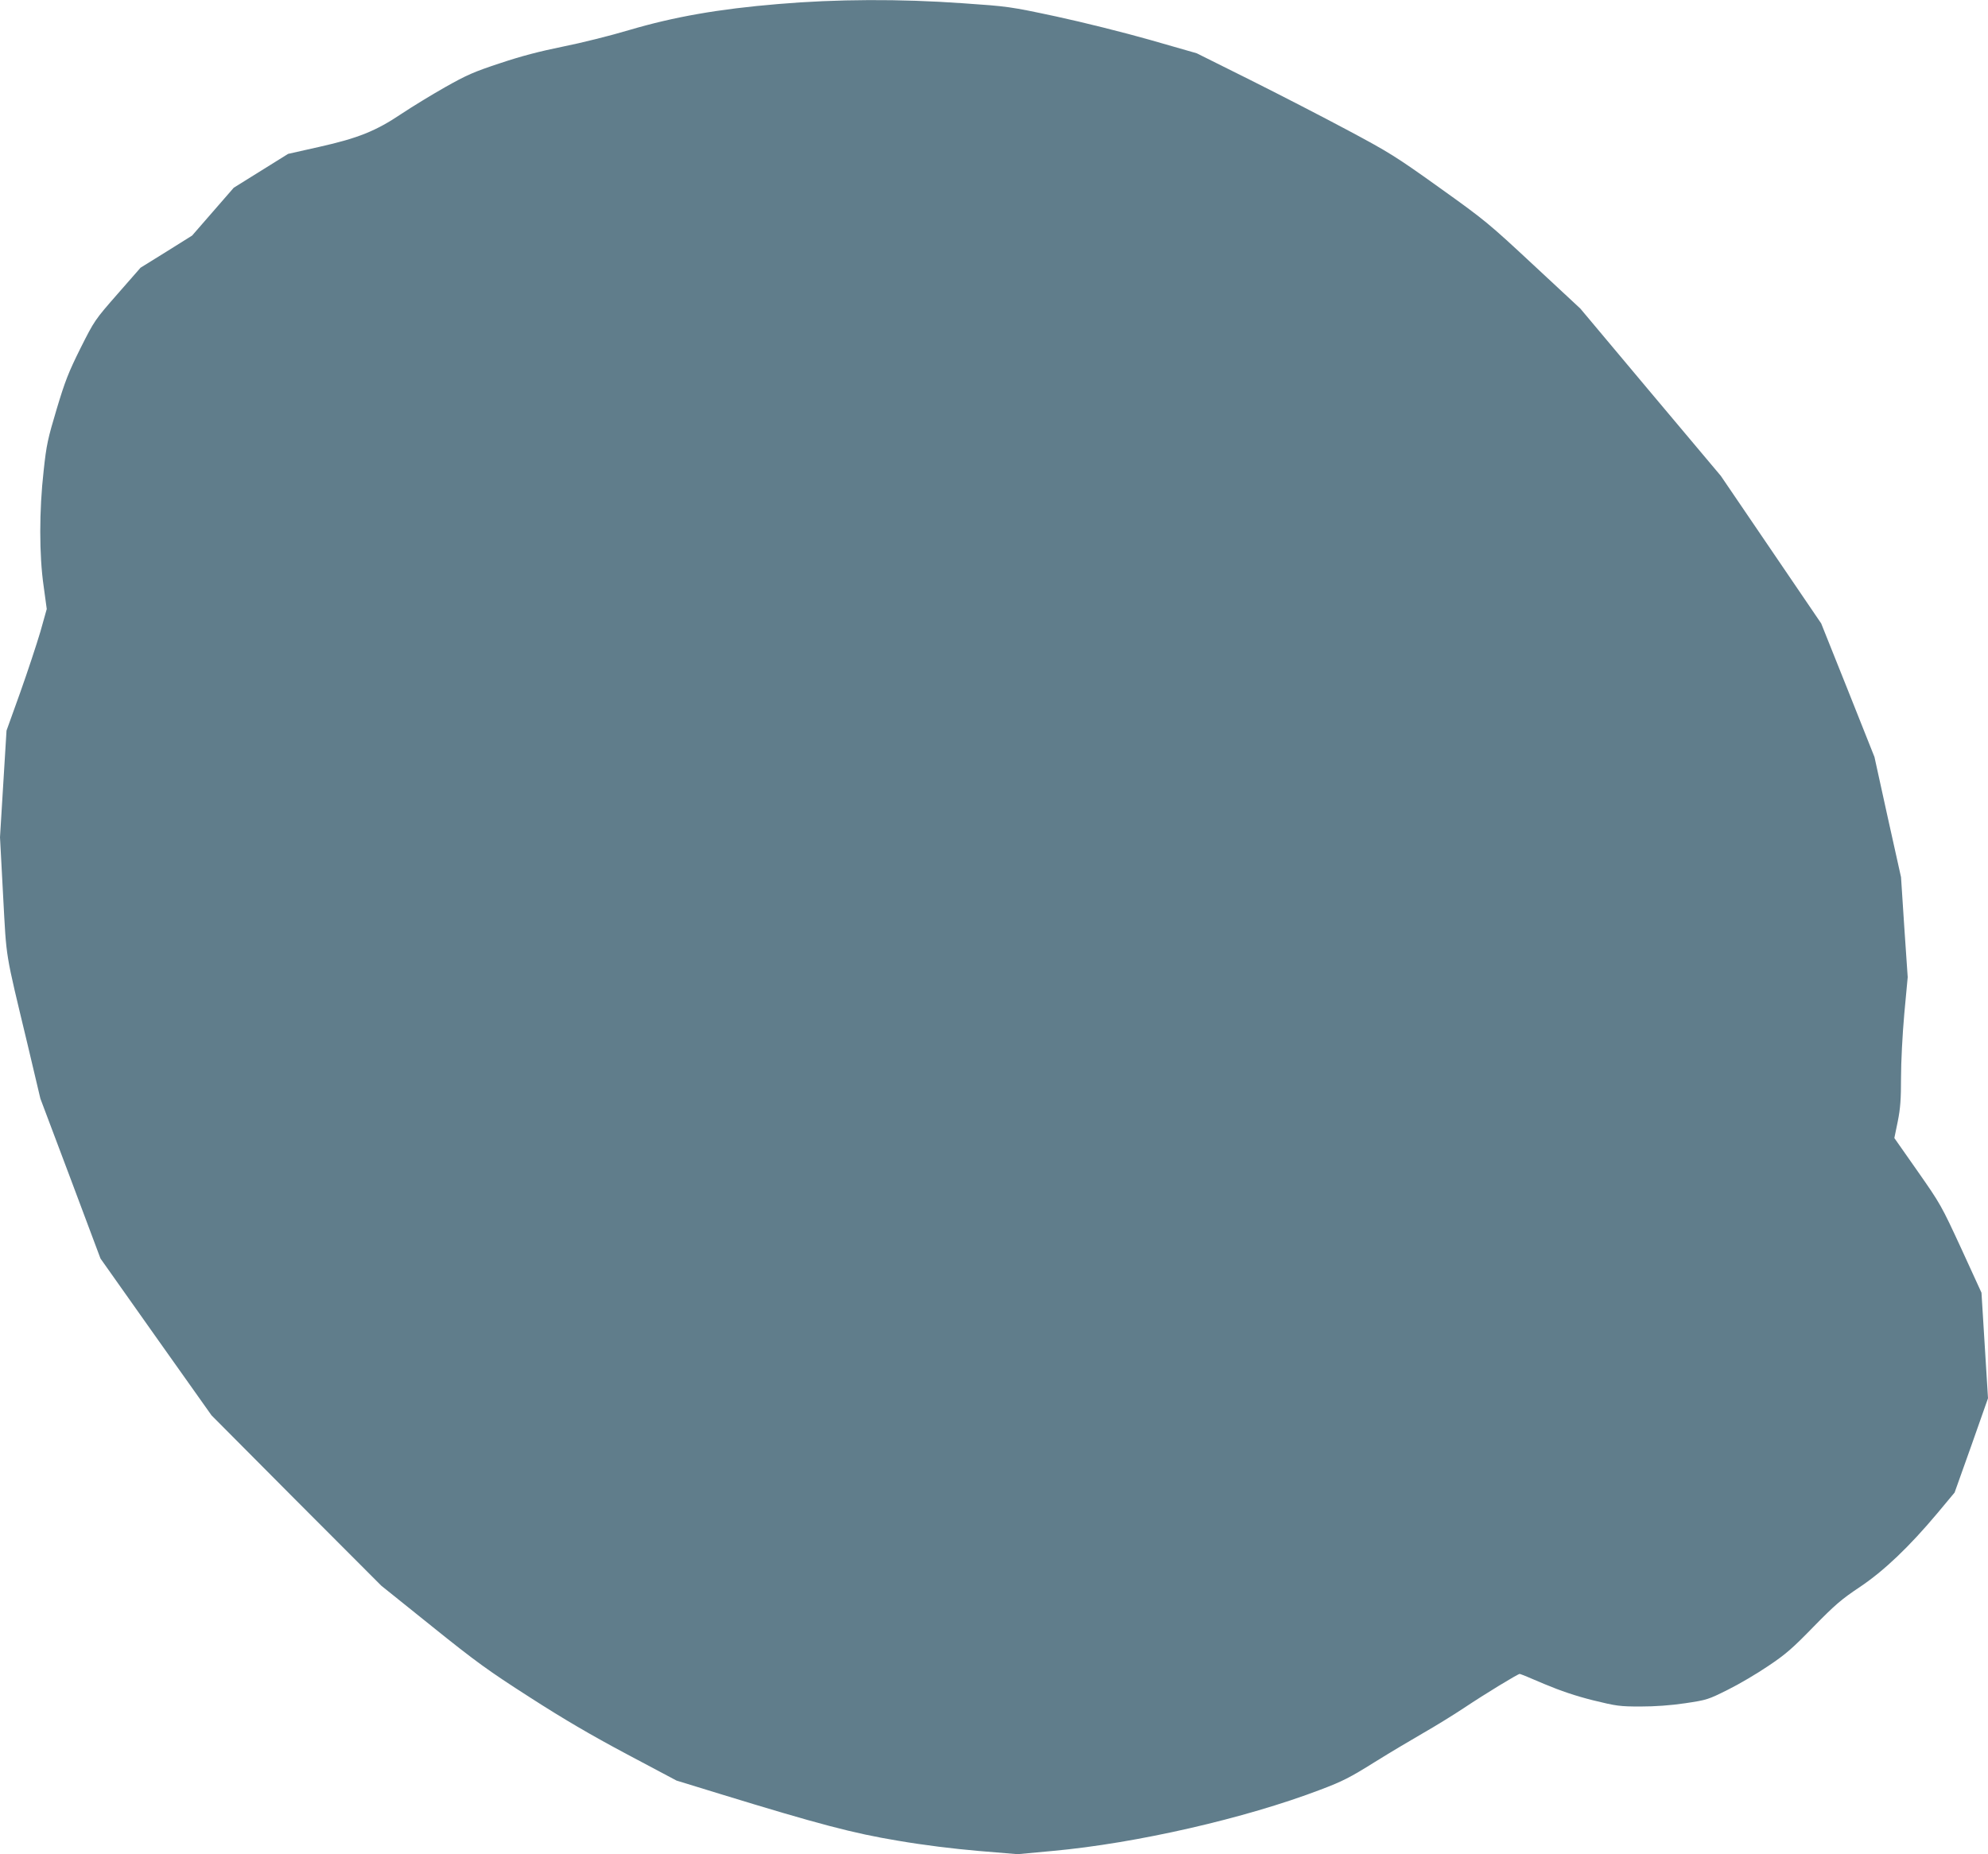
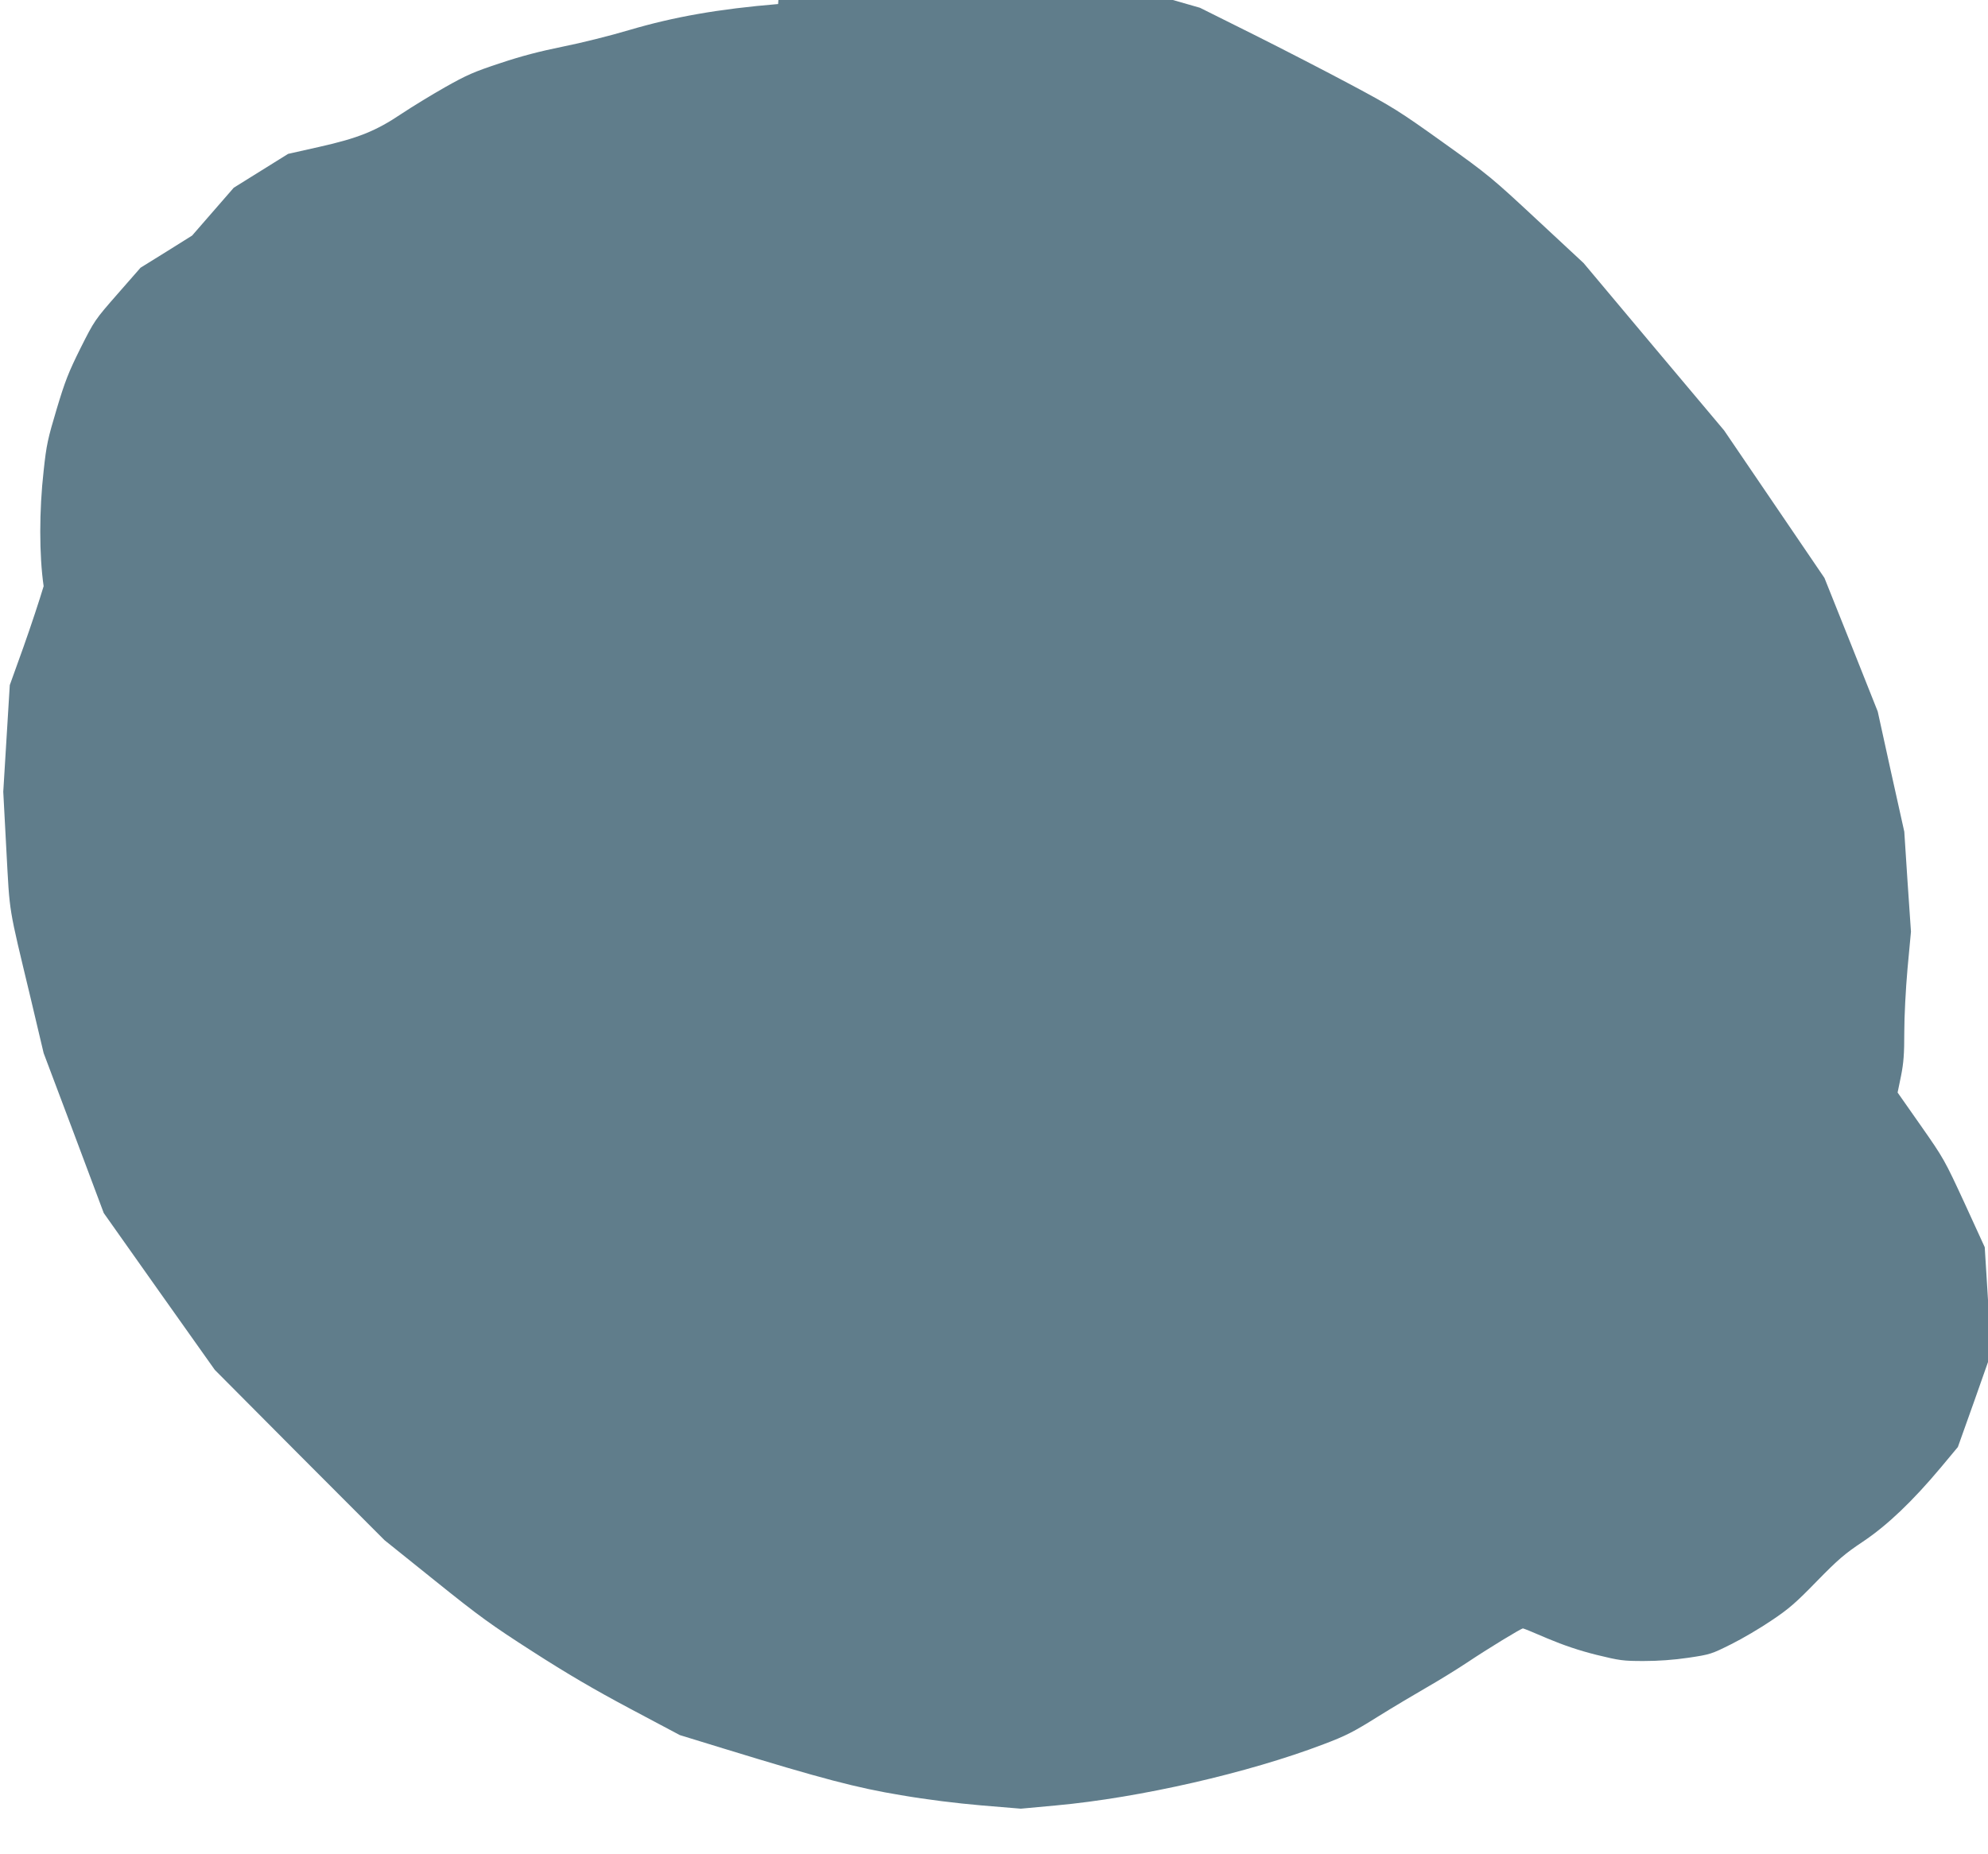
<svg xmlns="http://www.w3.org/2000/svg" version="1.0" width="1280pt" height="1194pt" viewBox="0 0 1280 1194" preserveAspectRatio="xMidYMid meet">
  <g transform="translate(0,1194) scale(0.1,-0.1)" fill="#607d8b" stroke="none">
-     <path d="M5010 11914 c-385 -32 -672 -83 -957 -167 -120 -36 -312 -84 -428 -107 -148 -30 -268 -61 -405 -107 -170 -56 -215 -76 -355 -155 -88 -50 -214 -127 -280 -171 -165 -111 -280 -157 -530 -213 l-200 -45 -175 -109 -175 -109 -134 -154 -134 -154 -166 -104 -166 -103 -148 -169 c-147 -168 -149 -171 -239 -350 -77 -155 -99 -211 -153 -391 -57 -191 -66 -229 -84 -398 -29 -256 -29 -543 0 -743 l20 -147 -41 -146 c-24 -81 -82 -257 -130 -392 l-88 -245 -21 -343 -21 -344 20 -376 c23 -422 11 -346 156 -952 l84 -355 194 -515 193 -515 357 -505 358 -505 546 -549 547 -548 325 -261 c286 -230 362 -285 630 -457 219 -141 395 -244 626 -367 l320 -170 280 -86 c635 -195 860 -254 1144 -301 169 -29 357 -52 519 -66 l253 -21 227 21 c538 49 1240 210 1722 394 143 54 192 79 350 178 101 63 243 147 314 188 72 41 189 113 260 160 136 91 348 220 360 220 4 0 75 -29 158 -65 105 -44 202 -77 314 -105 151 -37 172 -40 305 -40 94 0 193 7 288 21 141 21 149 24 275 87 71 35 188 104 260 153 111 74 157 114 292 253 138 141 180 177 297 255 157 105 320 261 501 477 l110 132 108 303 107 304 -21 340 -21 340 -130 284 c-128 277 -134 288 -281 498 l-150 214 22 107 c17 85 21 143 21 282 0 99 9 277 21 411 l22 236 -22 322 -21 322 -86 387 -85 387 -171 430 -172 430 -323 475 -323 475 -453 539 -452 539 -300 279 c-289 269 -311 288 -605 498 -282 202 -326 229 -590 370 -157 84 -440 230 -630 325 l-345 172 -300 86 c-169 48 -433 114 -605 151 -299 64 -311 65 -600 85 -406 29 -816 27 -1190 -5z" />
+     <path d="M5010 11914 c-385 -32 -672 -83 -957 -167 -120 -36 -312 -84 -428 -107 -148 -30 -268 -61 -405 -107 -170 -56 -215 -76 -355 -155 -88 -50 -214 -127 -280 -171 -165 -111 -280 -157 -530 -213 l-200 -45 -175 -109 -175 -109 -134 -154 -134 -154 -166 -104 -166 -103 -148 -169 c-147 -168 -149 -171 -239 -350 -77 -155 -99 -211 -153 -391 -57 -191 -66 -229 -84 -398 -29 -256 -29 -543 0 -743 c-24 -81 -82 -257 -130 -392 l-88 -245 -21 -343 -21 -344 20 -376 c23 -422 11 -346 156 -952 l84 -355 194 -515 193 -515 357 -505 358 -505 546 -549 547 -548 325 -261 c286 -230 362 -285 630 -457 219 -141 395 -244 626 -367 l320 -170 280 -86 c635 -195 860 -254 1144 -301 169 -29 357 -52 519 -66 l253 -21 227 21 c538 49 1240 210 1722 394 143 54 192 79 350 178 101 63 243 147 314 188 72 41 189 113 260 160 136 91 348 220 360 220 4 0 75 -29 158 -65 105 -44 202 -77 314 -105 151 -37 172 -40 305 -40 94 0 193 7 288 21 141 21 149 24 275 87 71 35 188 104 260 153 111 74 157 114 292 253 138 141 180 177 297 255 157 105 320 261 501 477 l110 132 108 303 107 304 -21 340 -21 340 -130 284 c-128 277 -134 288 -281 498 l-150 214 22 107 c17 85 21 143 21 282 0 99 9 277 21 411 l22 236 -22 322 -21 322 -86 387 -85 387 -171 430 -172 430 -323 475 -323 475 -453 539 -452 539 -300 279 c-289 269 -311 288 -605 498 -282 202 -326 229 -590 370 -157 84 -440 230 -630 325 l-345 172 -300 86 c-169 48 -433 114 -605 151 -299 64 -311 65 -600 85 -406 29 -816 27 -1190 -5z" />
  </g>
</svg>